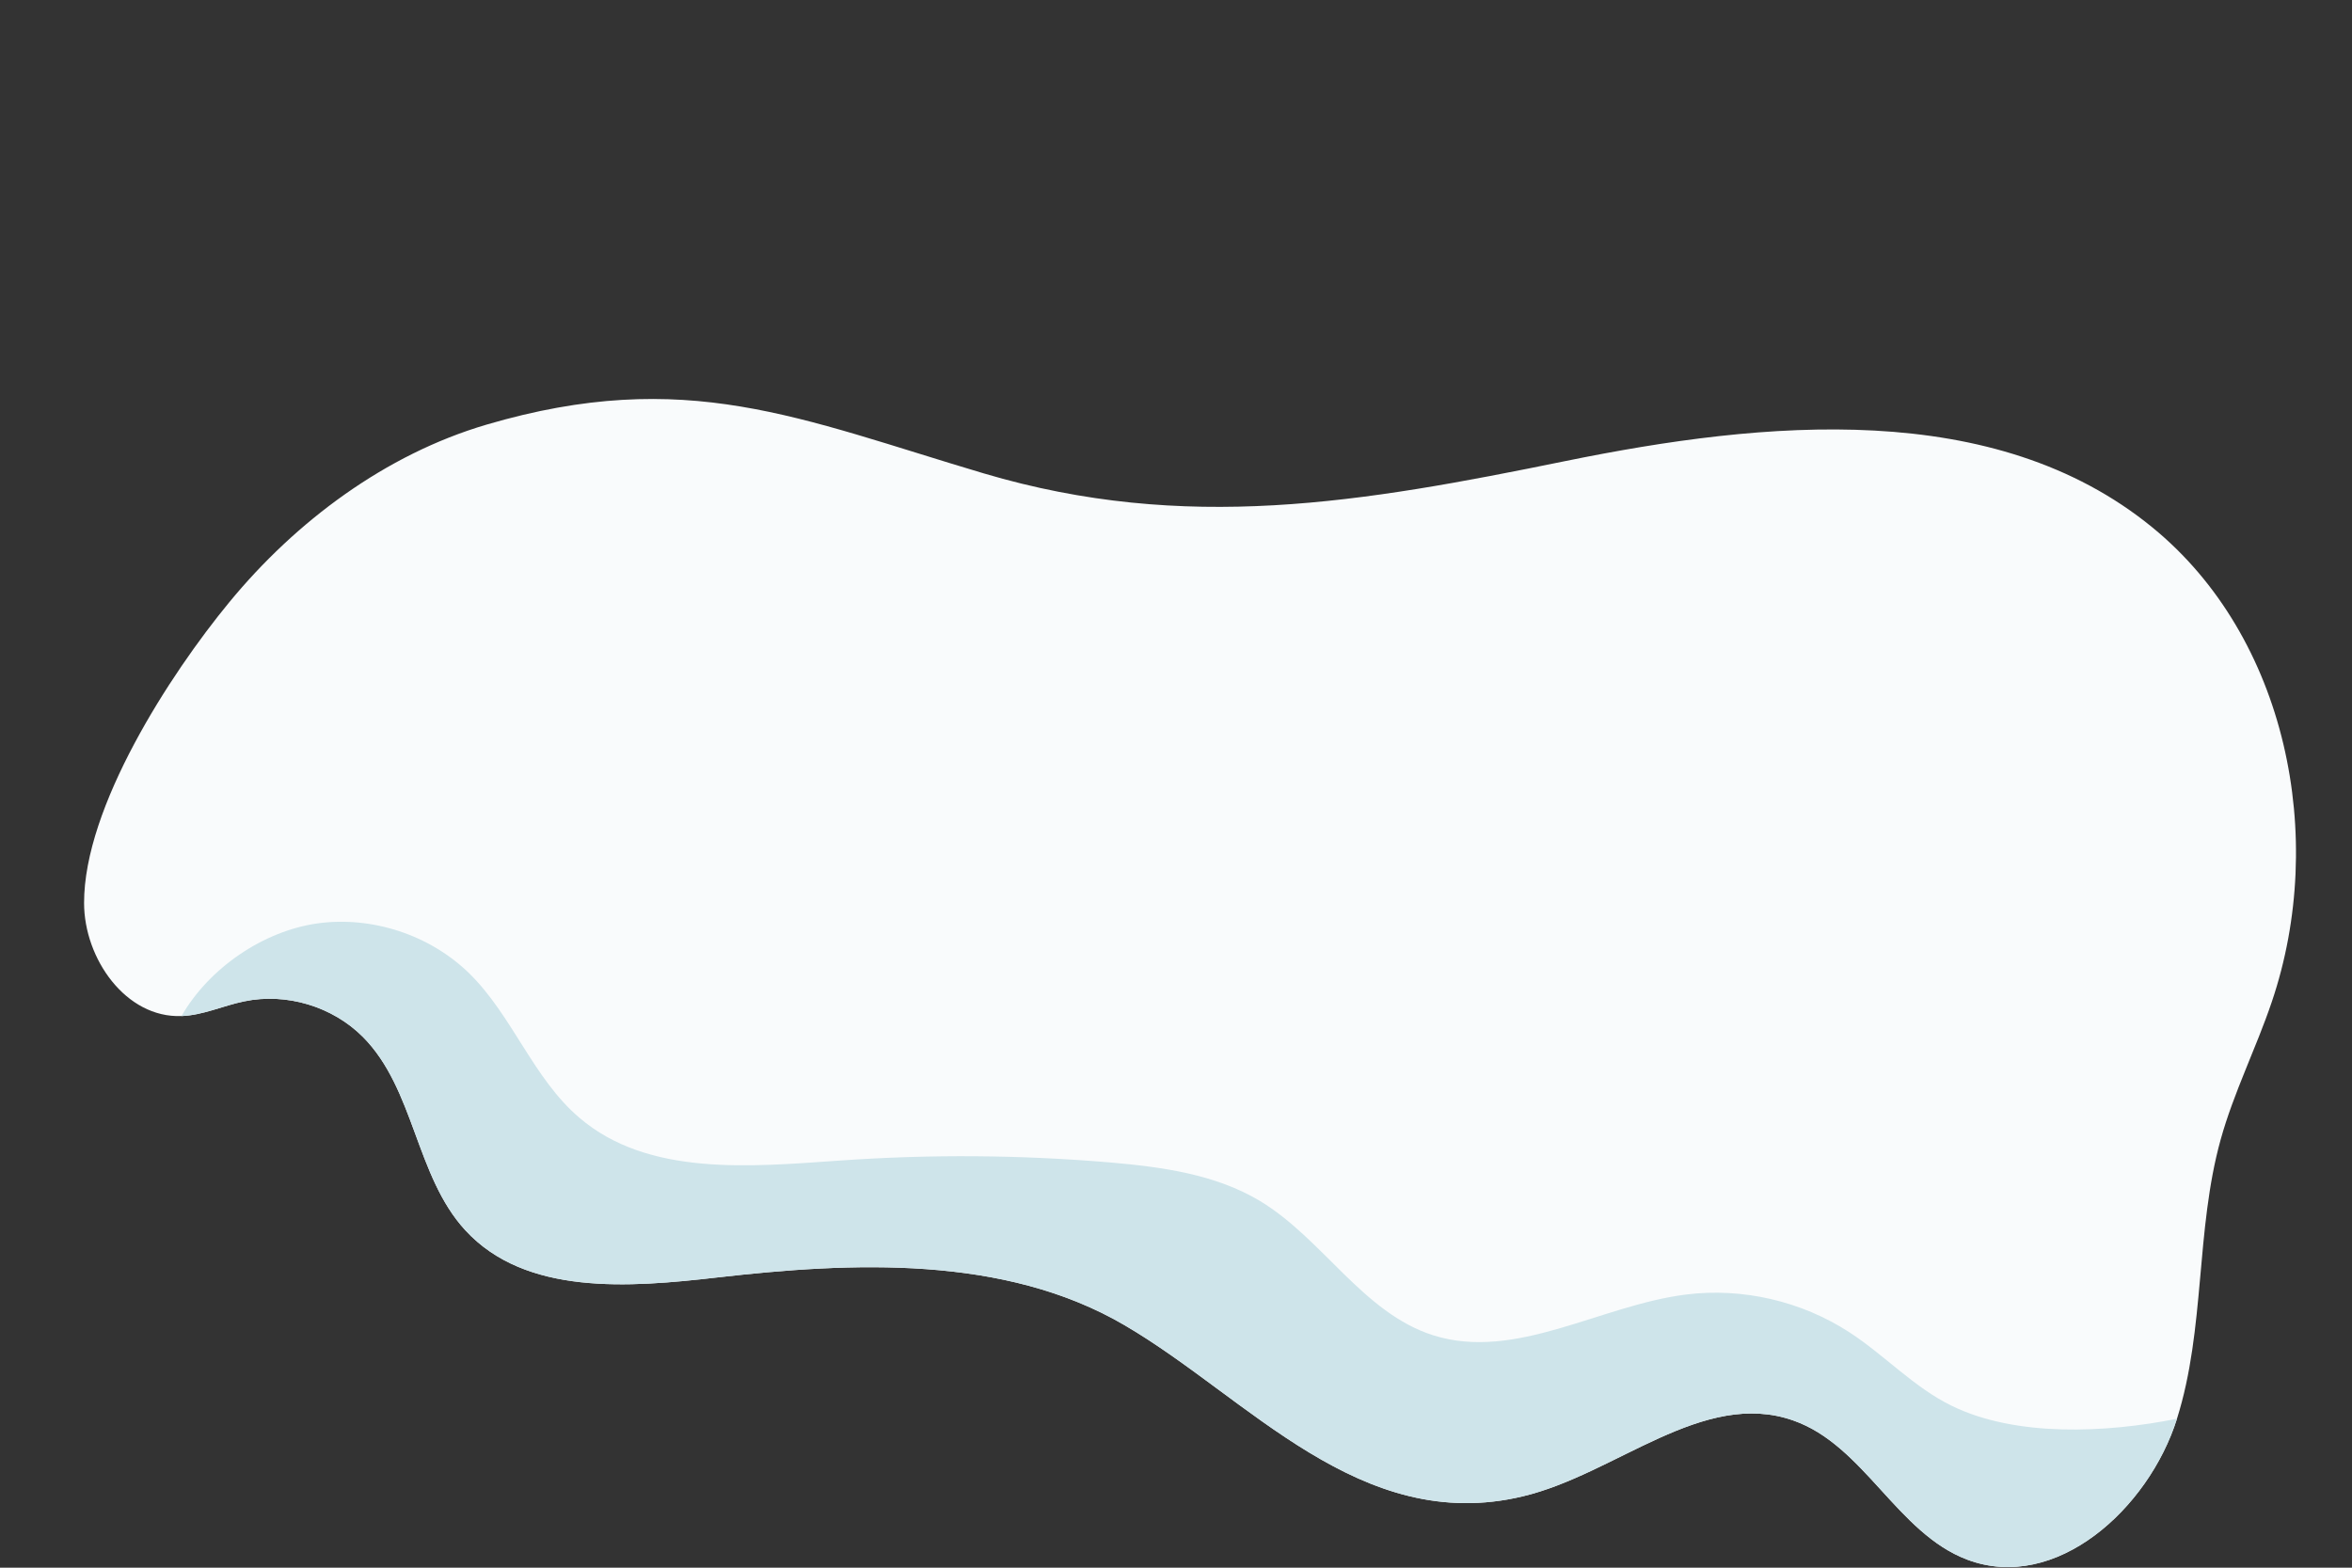
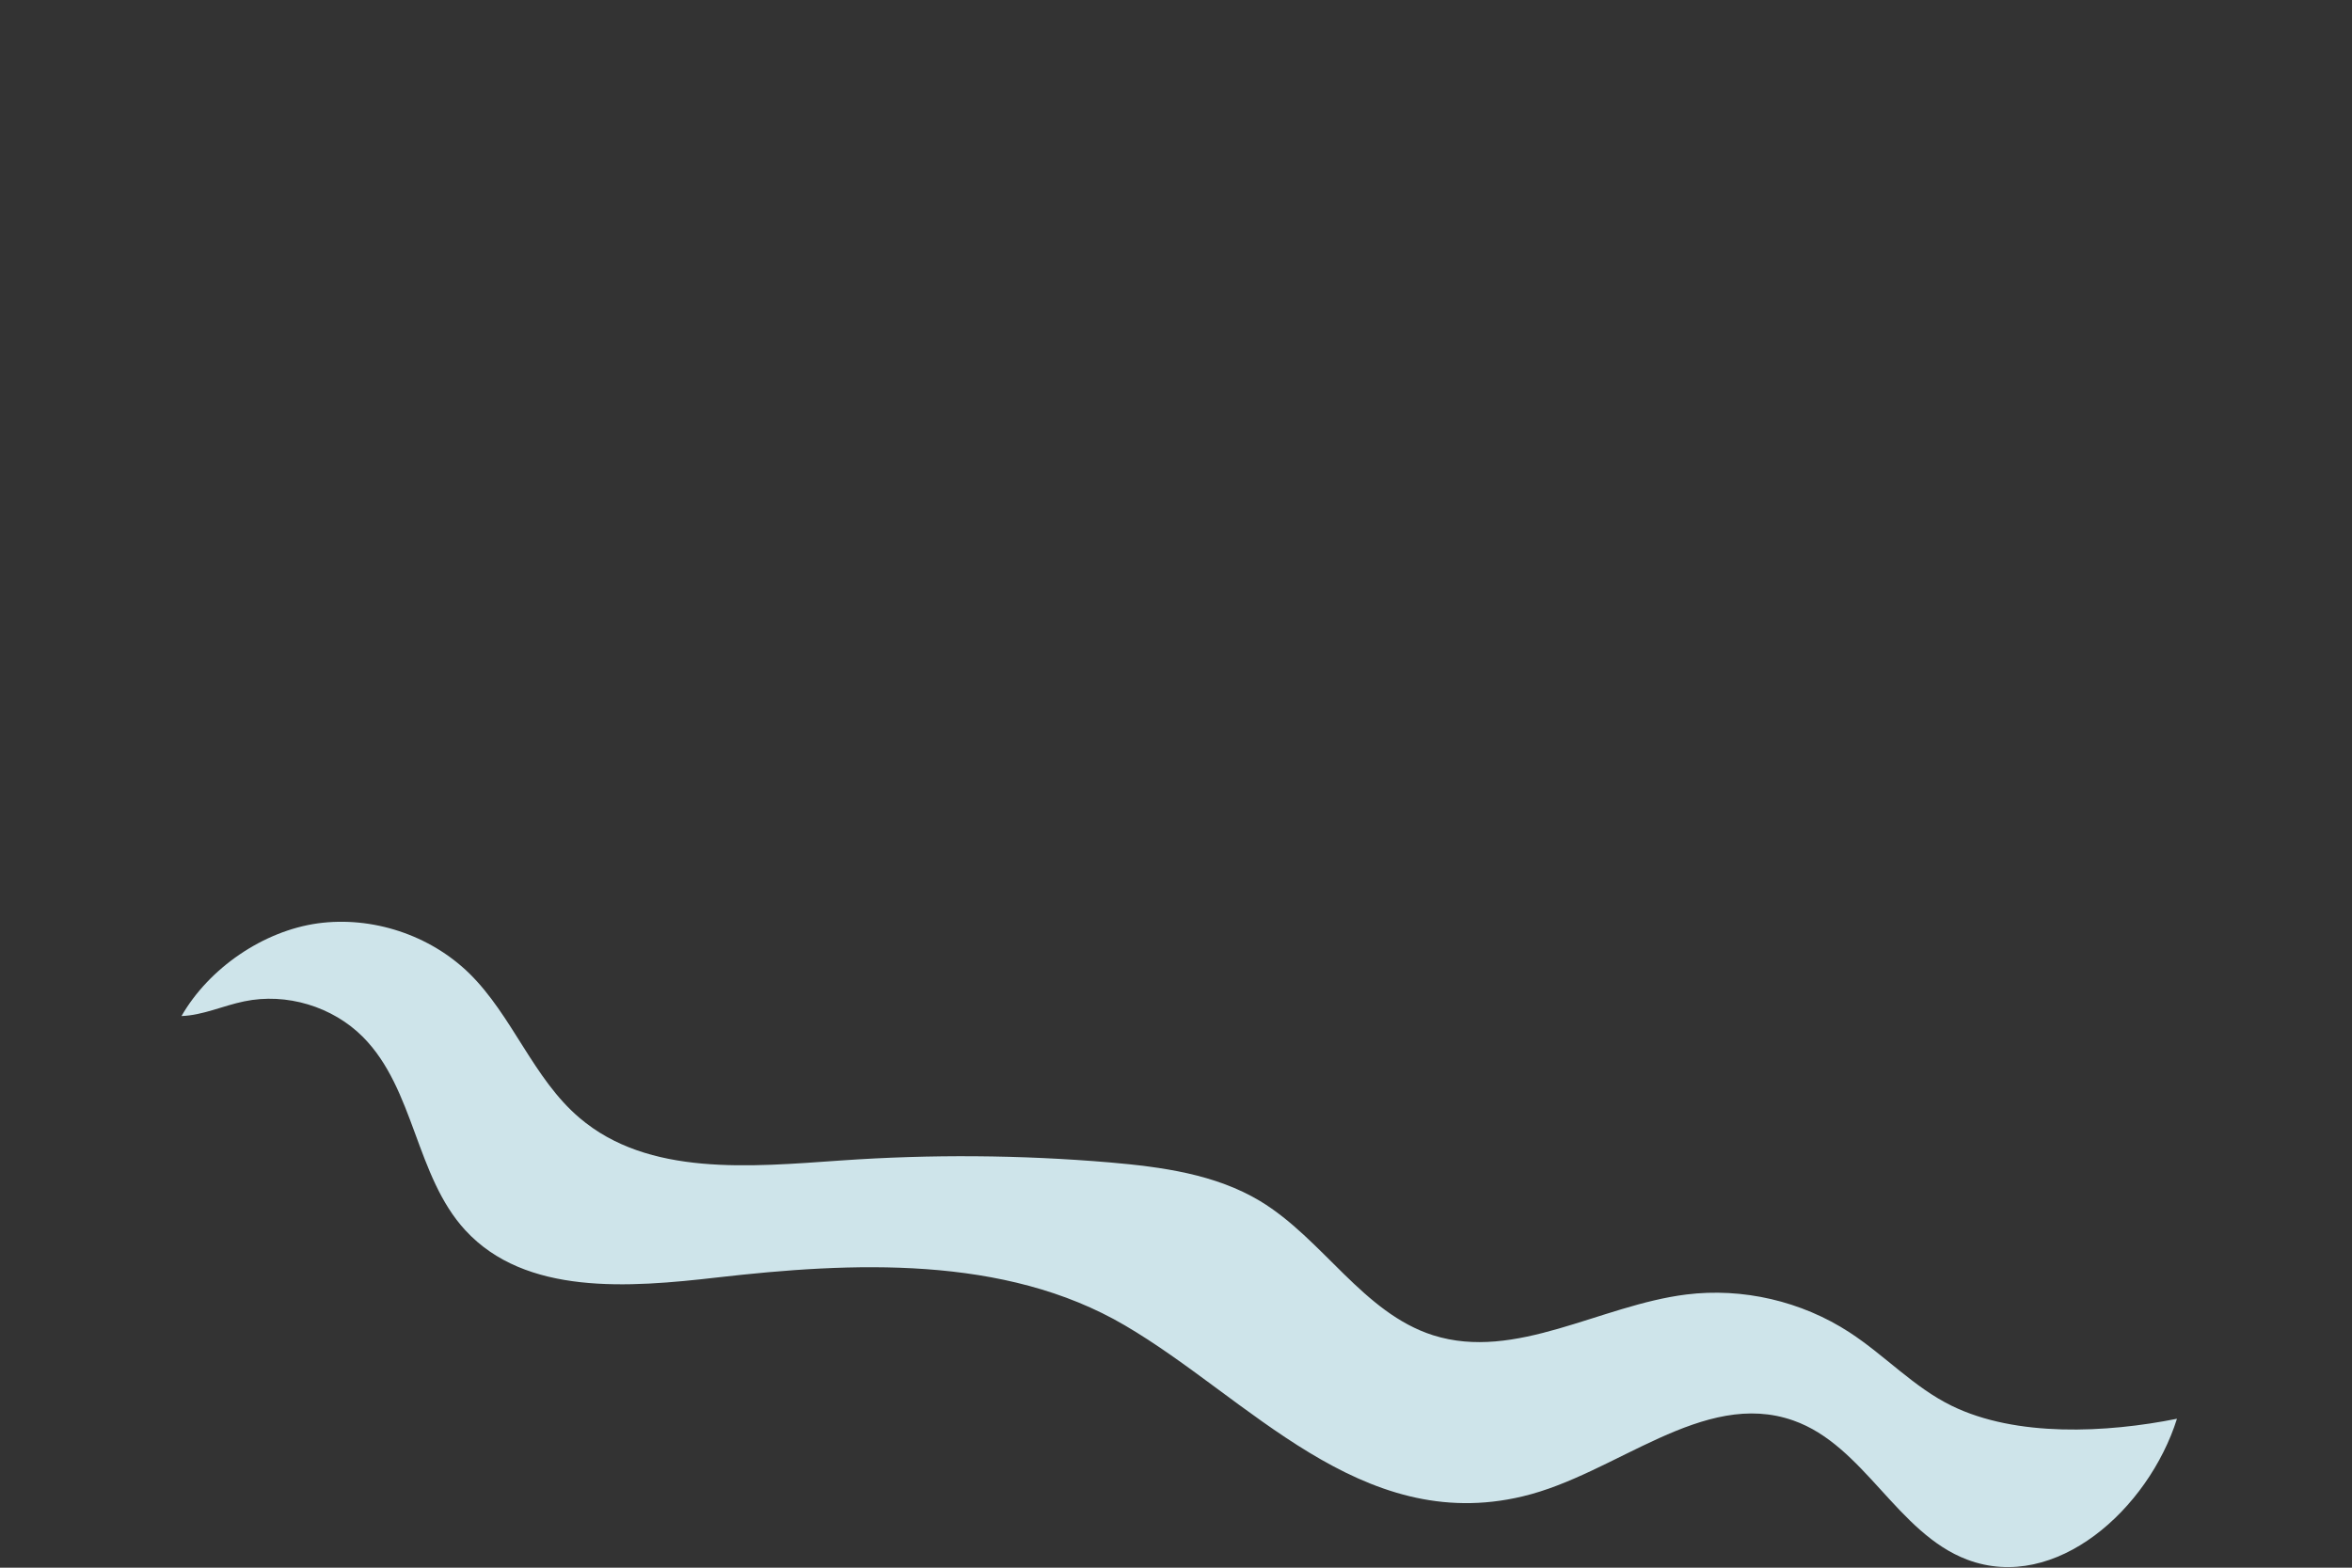
<svg xmlns="http://www.w3.org/2000/svg" version="1.2" viewBox="0 0 120 80" width="120" height="80">
  <rect x="0" y="0" width="120" height="80" fill="#333333" stroke="none" />
  <style>
		.s0 { fill: #f9fbfc } 
		.s1 { fill: #cee4ea } 
	</style>
  <g id="&lt;Group&gt;">
-     <path id="&lt;Path&gt;" class="s0" d="m79.86 23.53c10.19-2.08 21.9-3.2 29.95 3.38 6.86 5.6 8.94 15.82 6.1 24.21-0.8 2.37-1.94 4.62-2.61 7.03-1.29 4.64-0.78 9.66-2.23 14.25-1.45 4.6-6.19 8.89-10.7 7.19-3.58-1.35-5.26-5.83-8.87-7.1-4.62-1.63-9.05 2.74-13.81 3.87-8.29 1.98-13.99-5.03-20.29-8.72-6.16-3.62-13.98-3.23-20.81-2.45-4.51 0.52-9.78 0.93-12.85-2.41-2.54-2.76-2.58-7.2-5.22-9.86-1.55-1.56-3.91-2.27-6.06-1.82-1.08 0.22-2.1 0.71-3.2 0.75-2.84 0.11-4.97-2.93-4.97-5.77-0.01-4.89 4.37-11.66 7.41-15.35 3.39-4.12 7.96-7.54 13.12-9.06 10.17-2.99 15.98-0.3 25.38 2.49 10.29 3.05 19.28 1.49 29.66-0.63z" />
    <path id="&lt;Path&gt;" class="s1" d="m111.07 72.4c-1.45 4.6-6.19 8.89-10.7 7.19-3.58-1.35-5.26-5.83-8.87-7.1-4.62-1.63-9.05 2.74-13.81 3.87-8.29 1.98-13.99-5.03-20.29-8.72-6.16-3.62-13.98-3.23-20.81-2.45-4.51 0.52-9.78 0.93-12.85-2.41-2.54-2.76-2.58-7.2-5.22-9.86-1.55-1.56-3.91-2.27-6.06-1.82-1.08 0.22-2.1 0.71-3.2 0.75 1.4-2.44 4.16-4.34 6.95-4.73 2.78-0.38 5.72 0.59 7.73 2.55 2.21 2.17 3.26 5.36 5.62 7.37 3.52 3.01 8.73 2.5 13.35 2.18q6.87-0.48 13.72 0.1c2.65 0.23 5.38 0.6 7.66 1.97 3.21 1.94 5.25 5.71 8.83 6.85 4.21 1.33 8.52-1.53 12.91-2.08 2.88-0.36 5.89 0.34 8.33 1.93 1.8 1.17 3.29 2.81 5.22 3.75 3.29 1.61 7.9 1.38 11.49 0.66z" />
  </g>
</svg>